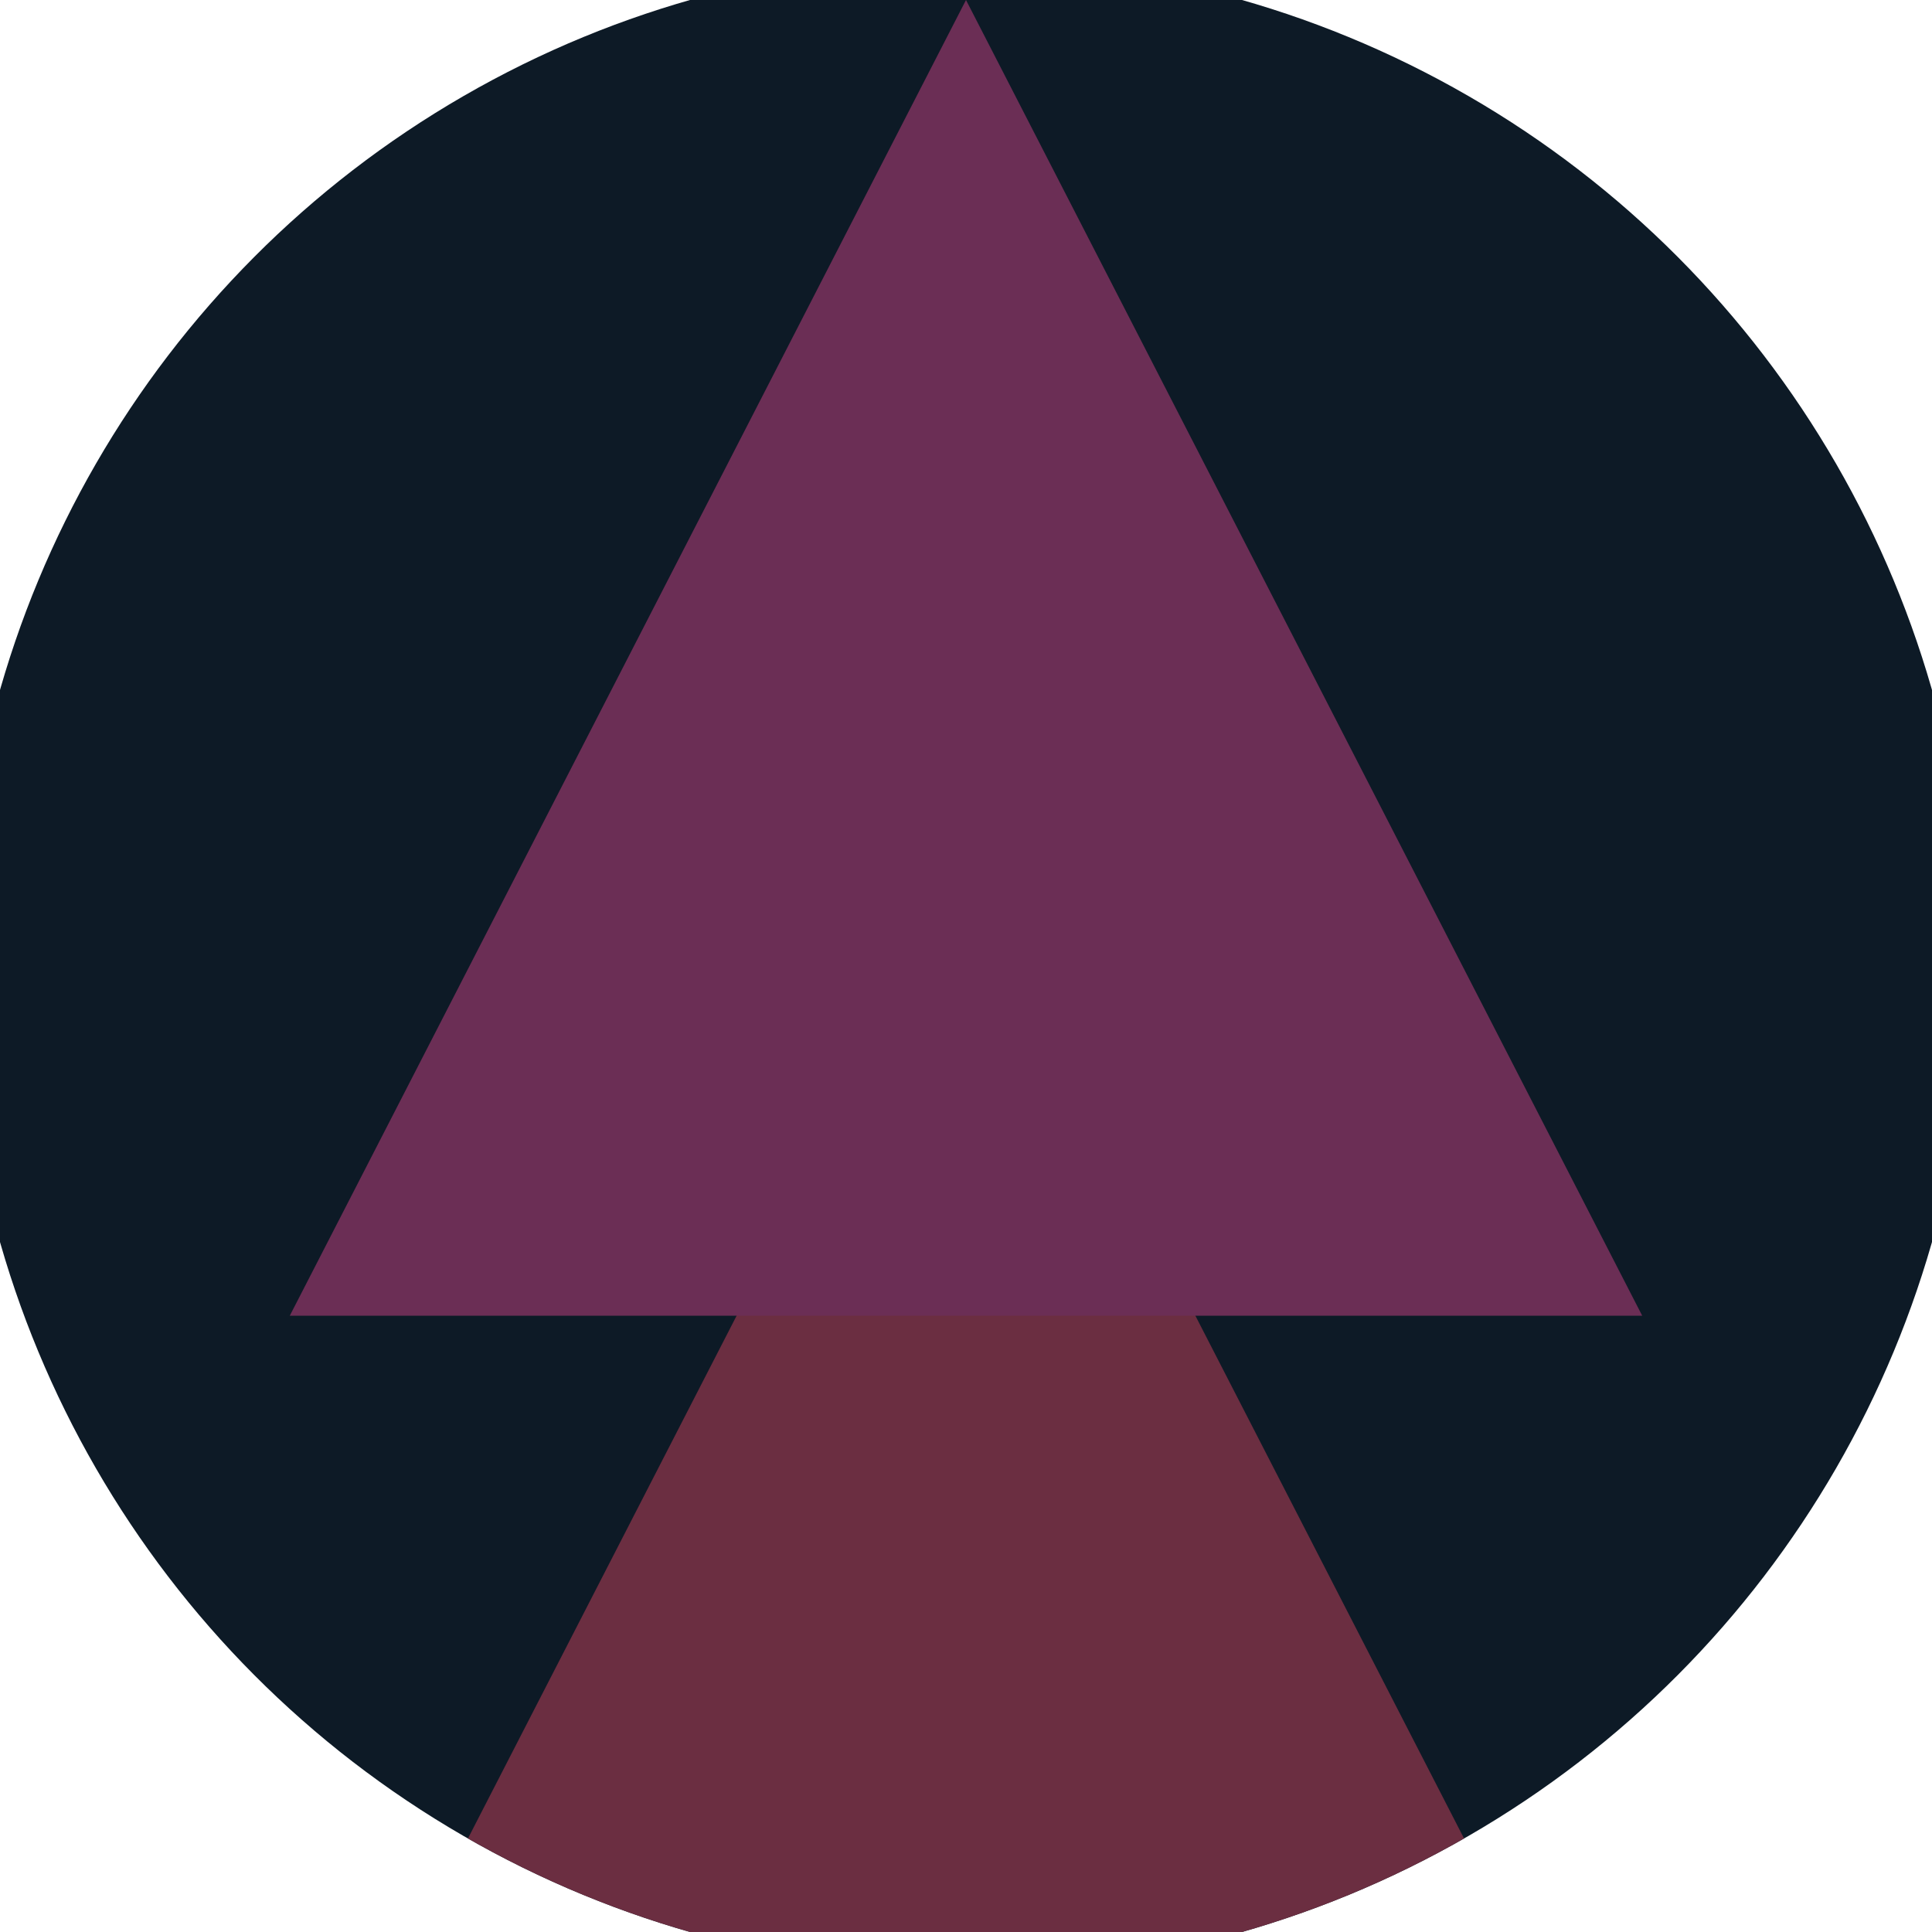
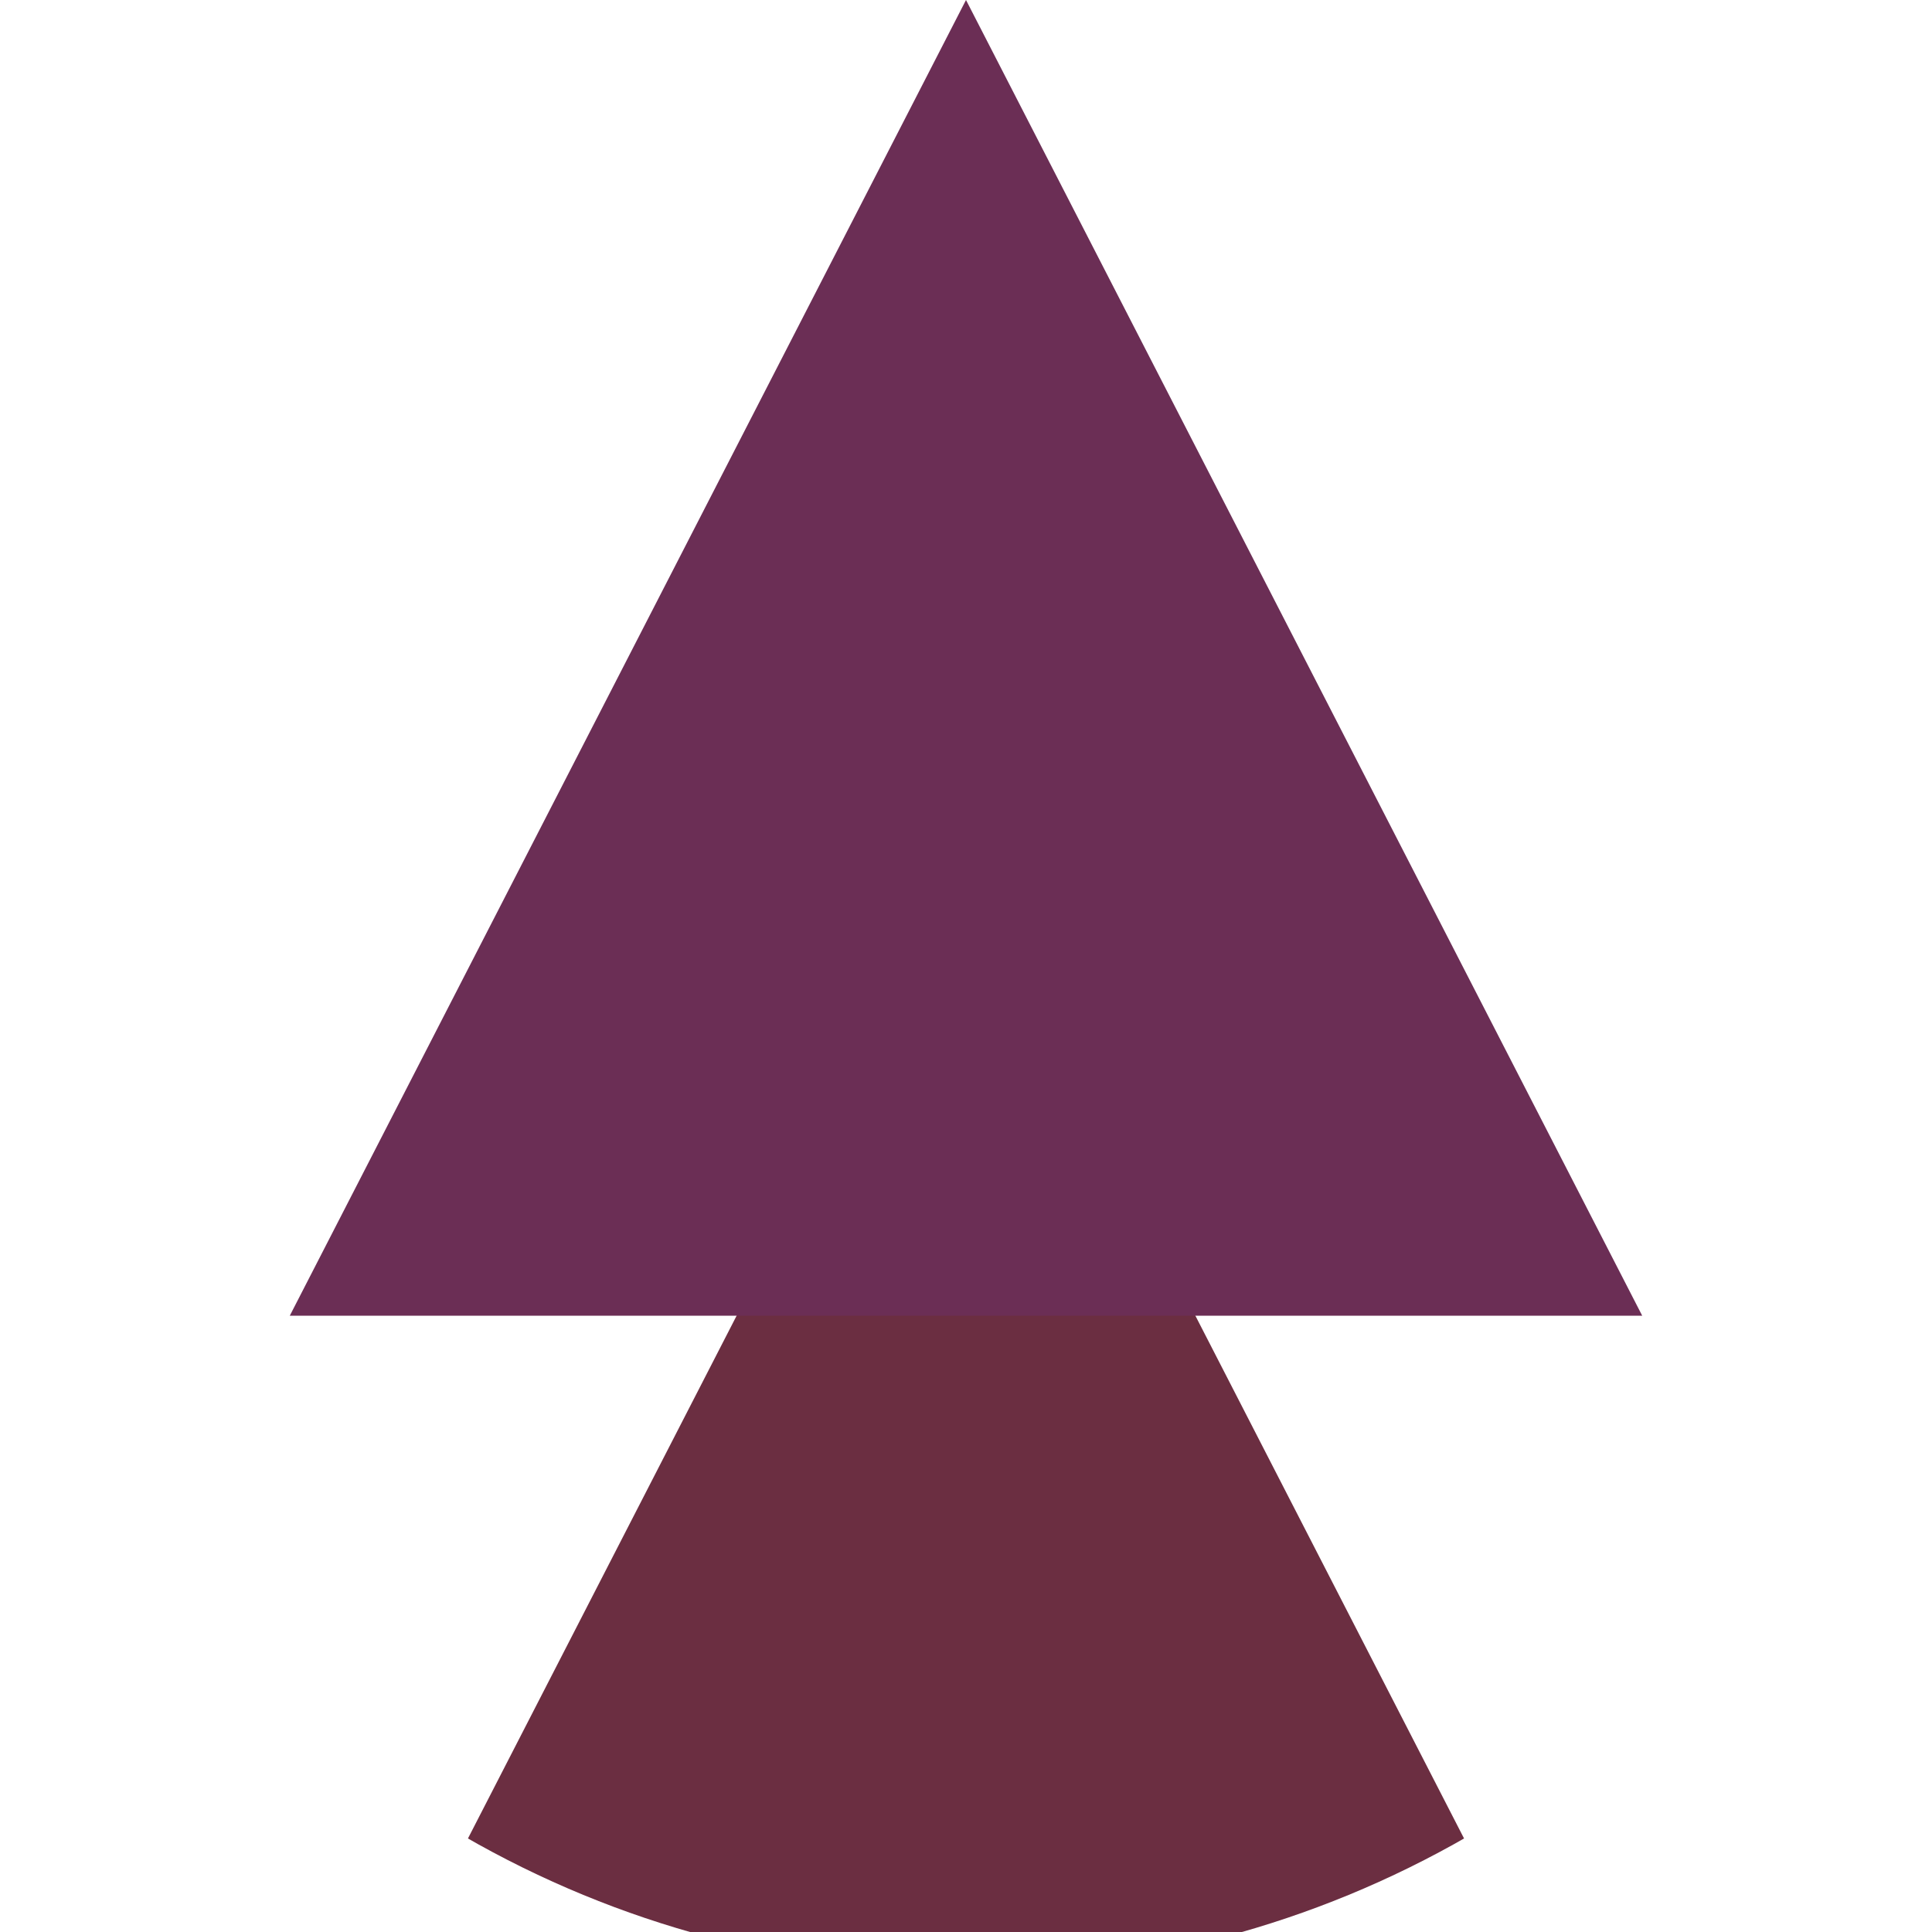
<svg xmlns="http://www.w3.org/2000/svg" width="128" height="128" viewBox="0 0 100 100" shape-rendering="geometricPrecision">
  <defs>
    <clipPath id="clip">
      <circle cx="50" cy="50" r="52" />
    </clipPath>
  </defs>
  <g transform="rotate(0 50 50)">
-     <rect x="0" y="0" width="100" height="100" fill="#0d1a26" clip-path="url(#clip)" />
    <path d="M 50 45 L 15 113.1 H 85 Z" fill="#6b2e41" clip-path="url(#clip)" />
-     <path d="M 50 0 L 15 68.1 H 85 Z" fill="#6b2e55" clip-path="url(#clip)" />
+     <path d="M 50 0 L 15 68.1 H 85 " fill="#6b2e55" clip-path="url(#clip)" />
  </g>
</svg>